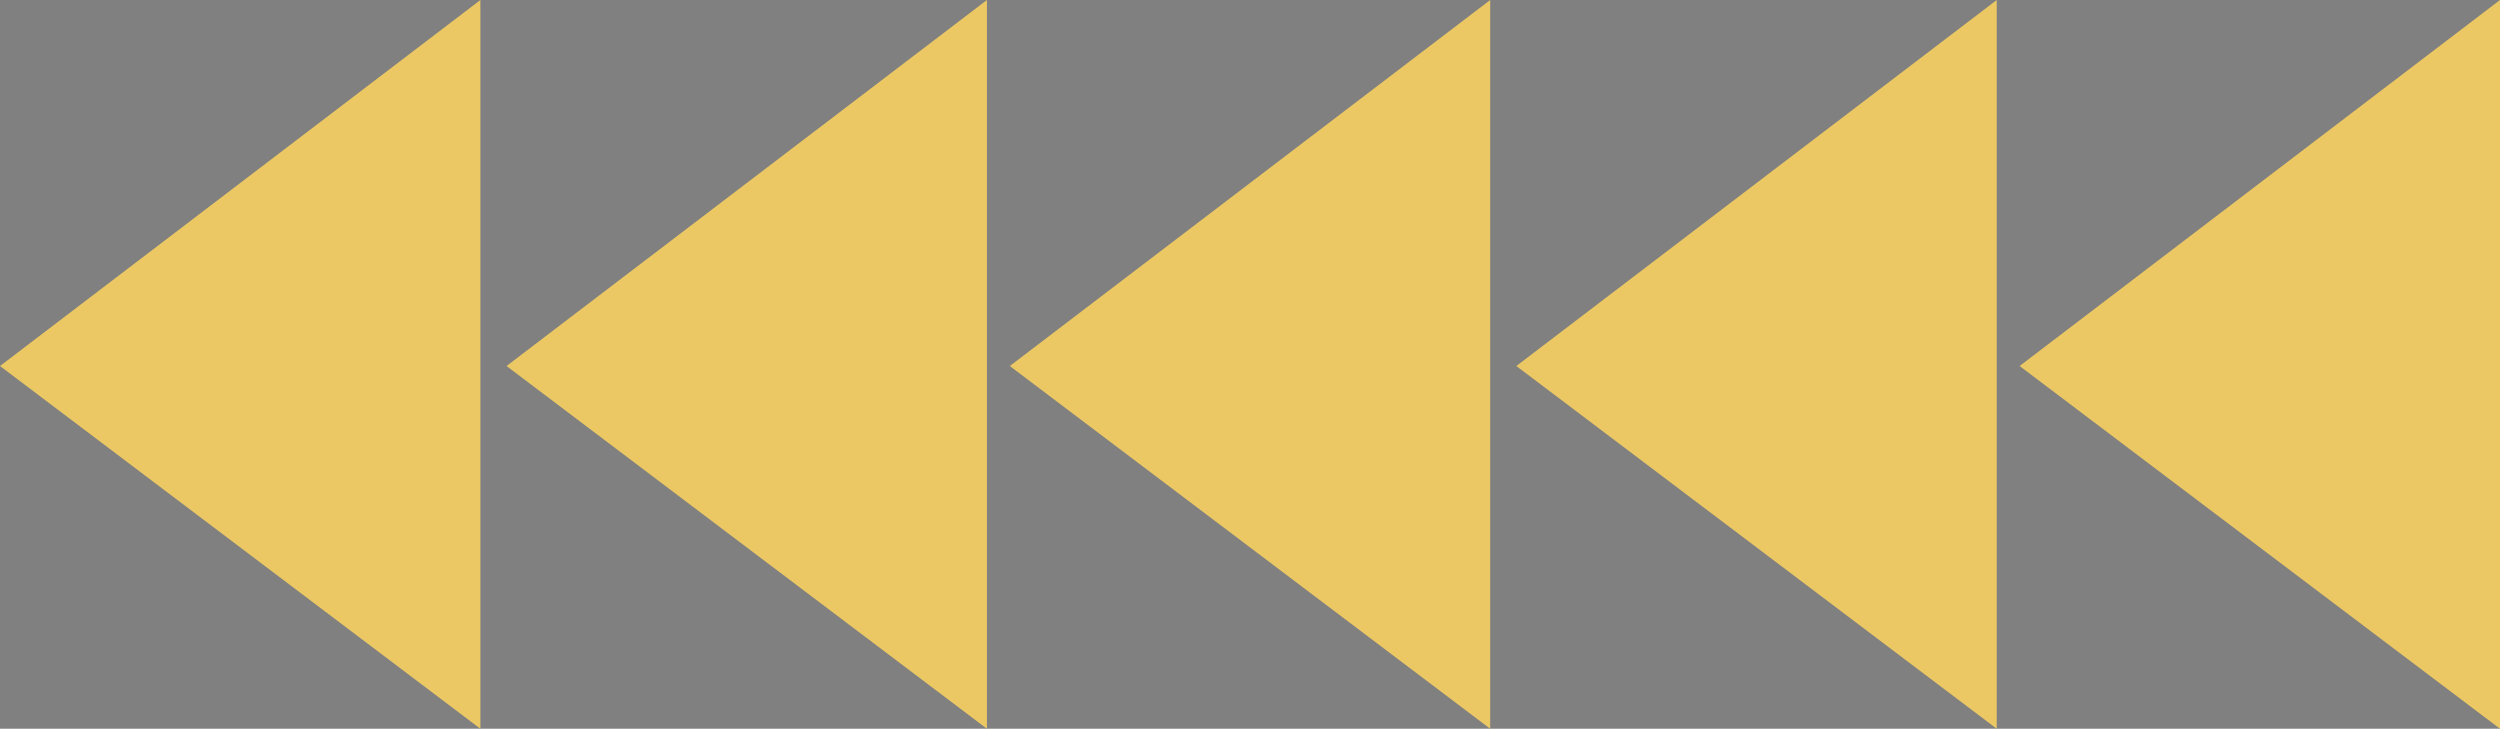
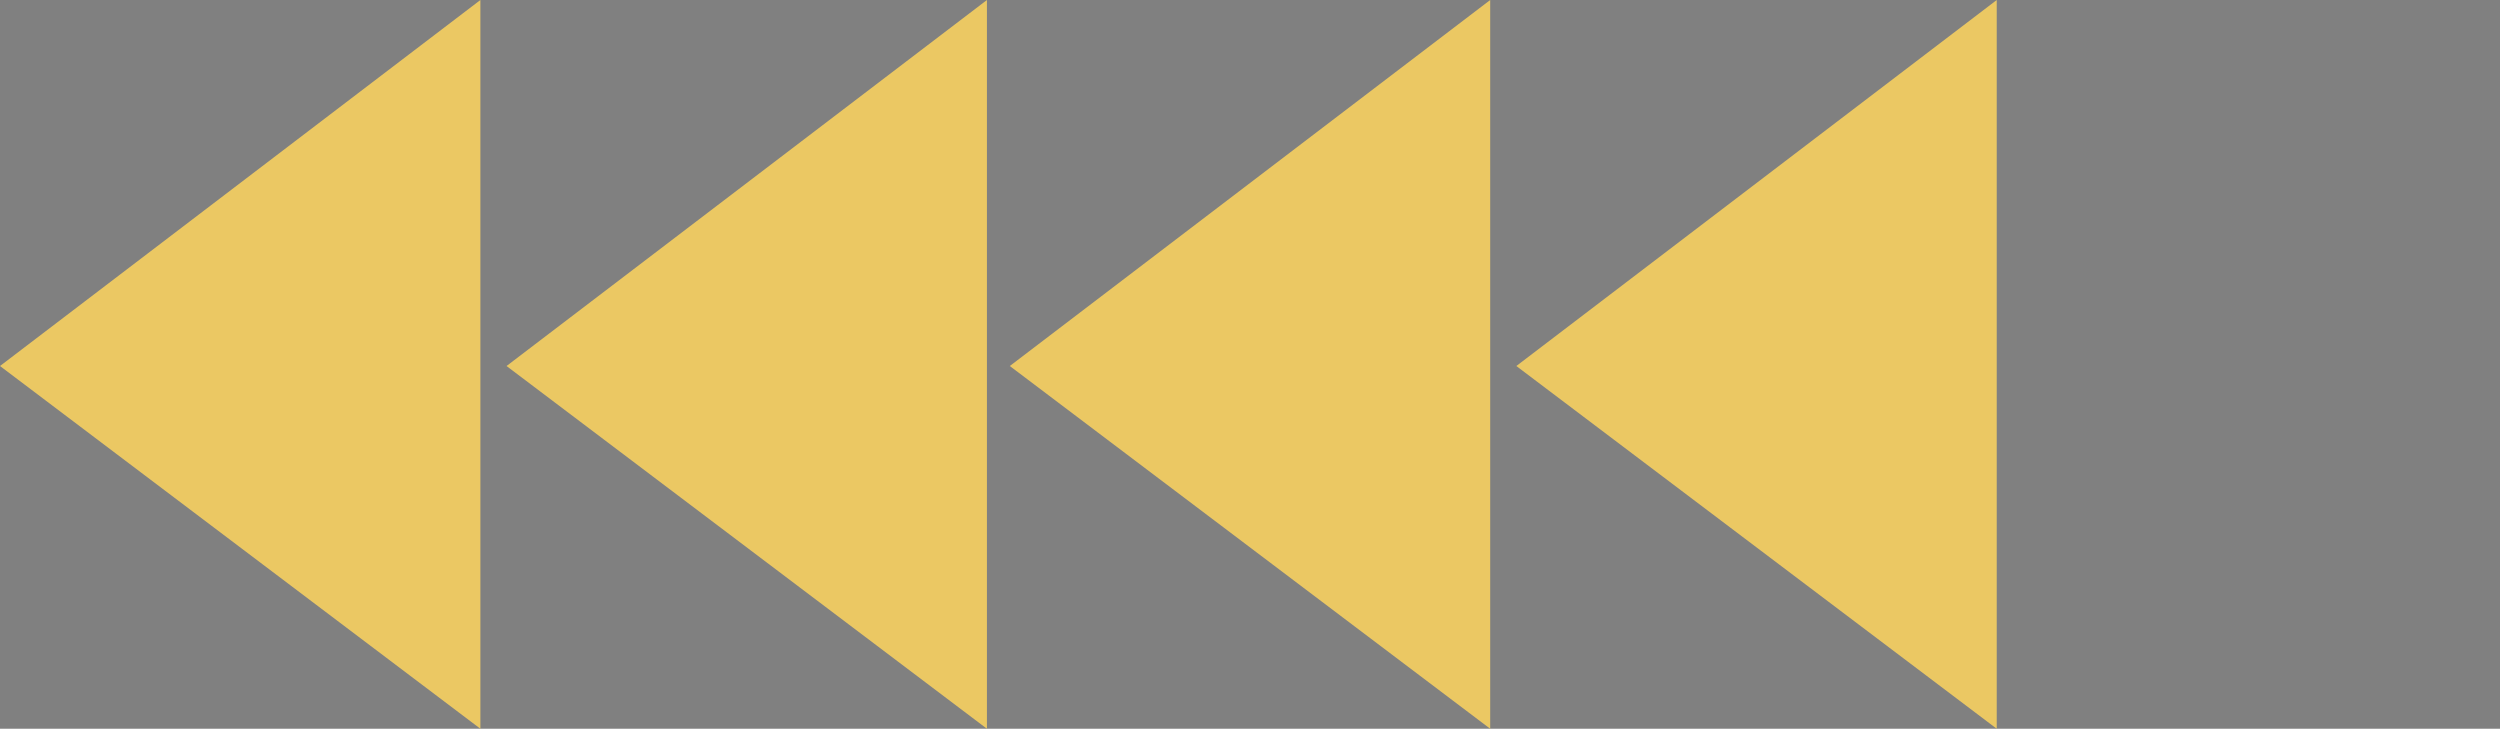
<svg xmlns="http://www.w3.org/2000/svg" x="0px" y="0px" viewBox="0 0 76.5 22.3" style="enable-background:new 0 0 76.5 22.3;" xml:space="preserve">
  <rect x="0" y="0" width="76.5" height="22.3" fill="#808080" stroke="none" />
  <g>
-     <polyline style="fill:#FFFFFF;stroke:#242525;stroke-miterlimit:10;" points="-300.7,-120.4 -75.4,-120.4 -64.1,-103.2     -52.9,-120.4 1.8,-120.4 1.8,-252.9">
-     </polyline>
-     <polygon style="fill:#FFFFFF;stroke:#242525;stroke-miterlimit:10;" points="-2.6,-258.8 -305.2,-258.8 -305.2,-126.3     -79.8,-126.3 -68.1,-109.2 -57.3,-126.3 -2.6,-126.3">
-     </polygon>
    <g>
-       <line style="fill:#FFFFFF;stroke:#242525;stroke-miterlimit:10;" x1="-2.6" y1="-258.8" x2="1.8" y2="-252.9">
-      </line>
      <line style="fill:#FFFFFF;stroke:#242525;stroke-miterlimit:10;" x1="-2.6" y1="-126.3" x2="1.8" y2="-120.4">
     </line>
-       <path style="fill:#FFFFFF;stroke:#242525;stroke-miterlimit:10;" d="M-305.2-126.3">
-      </path>
      <line style="fill:#FFFFFF;stroke:#242525;stroke-miterlimit:10;" x1="-305.2" y1="-126.3" x2="-300.7" y2="-120.4">
     </line>
      <line style="fill:#FFFFFF;stroke:#242525;stroke-miterlimit:10;" x1="-57.3" y1="-126.3" x2="-52.9" y2="-120.4">
     </line>
    </g>
  </g>
  <g>
-     <polyline style="fill:#EBC863;" points="61.8,11.2 76.5,22.3 76.5,0">
-     </polyline>
    <polyline style="fill:#EBC863;" points="46.4,11.2 61.1,22.3 61.1,0">
    </polyline>
    <polyline style="fill:#EBC863;" points="30.9,11.2 45.6,22.3 45.6,0">
    </polyline>
    <polyline style="fill:#EBC863;" points="15.5,11.2 30.2,22.3 30.2,0">
    </polyline>
    <polyline style="fill:#EBC863;" points="0,11.2 14.7,22.3 14.7,0">
    </polyline>
  </g>
</svg>